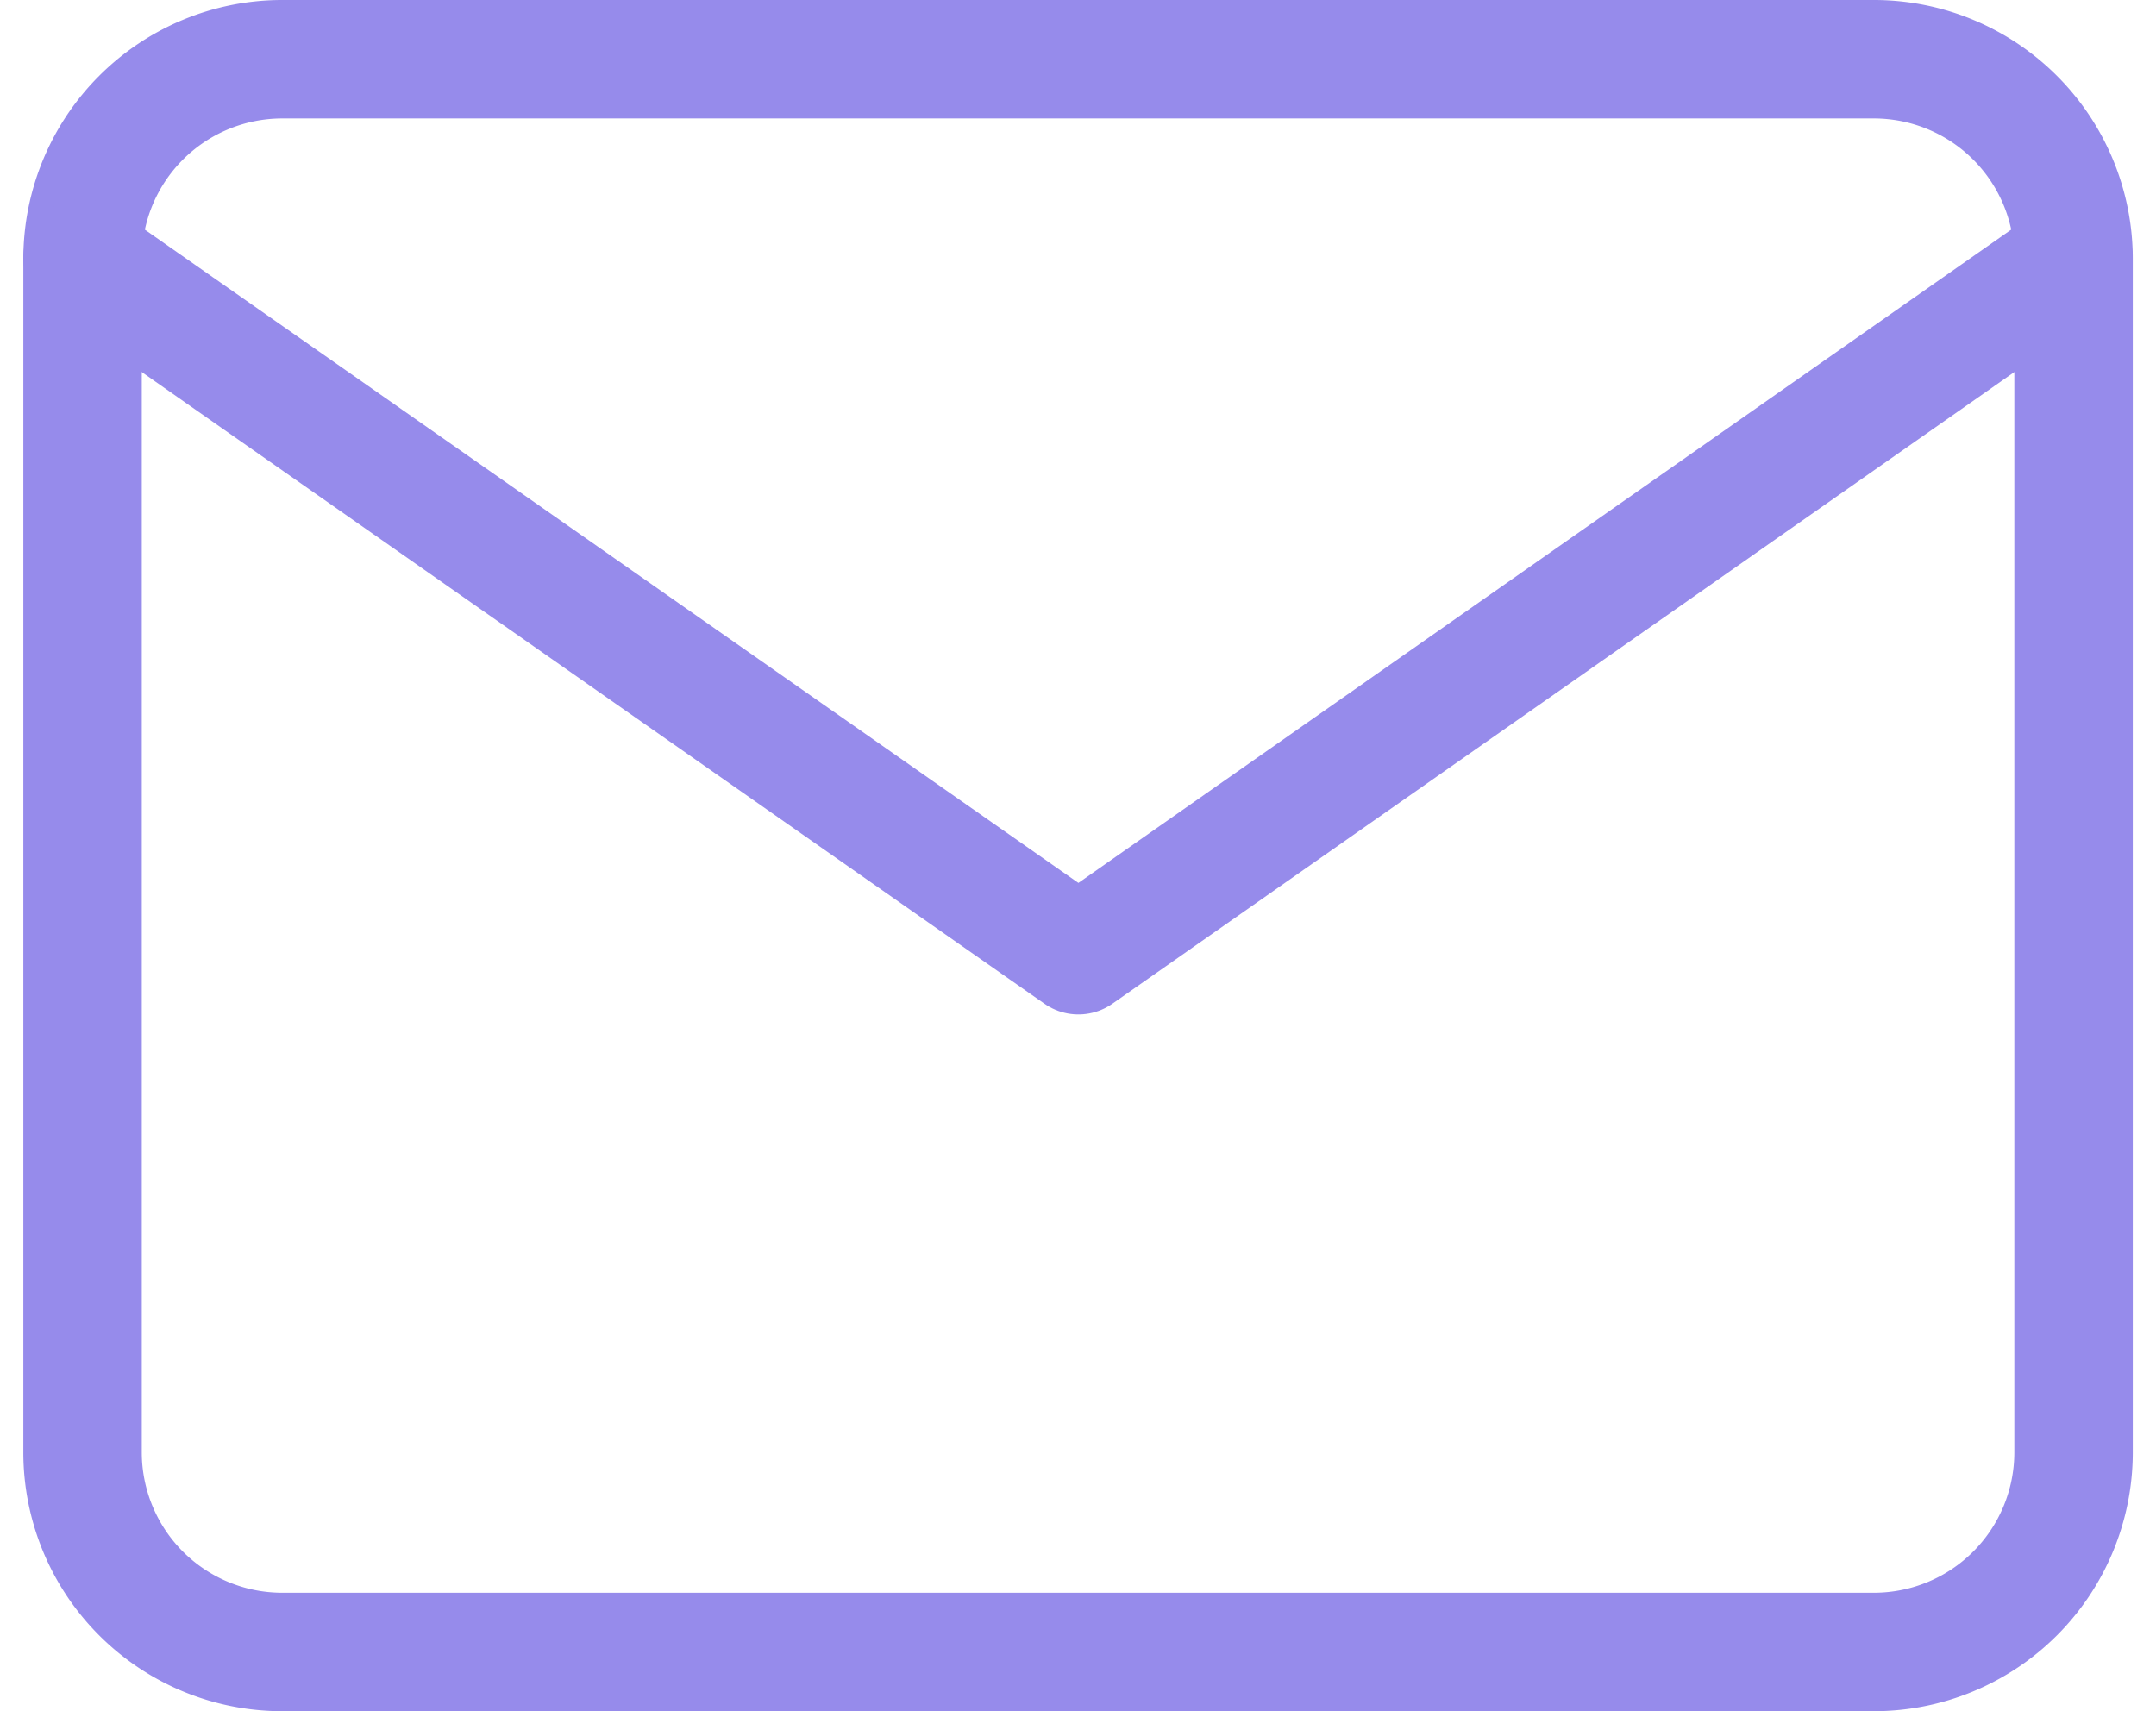
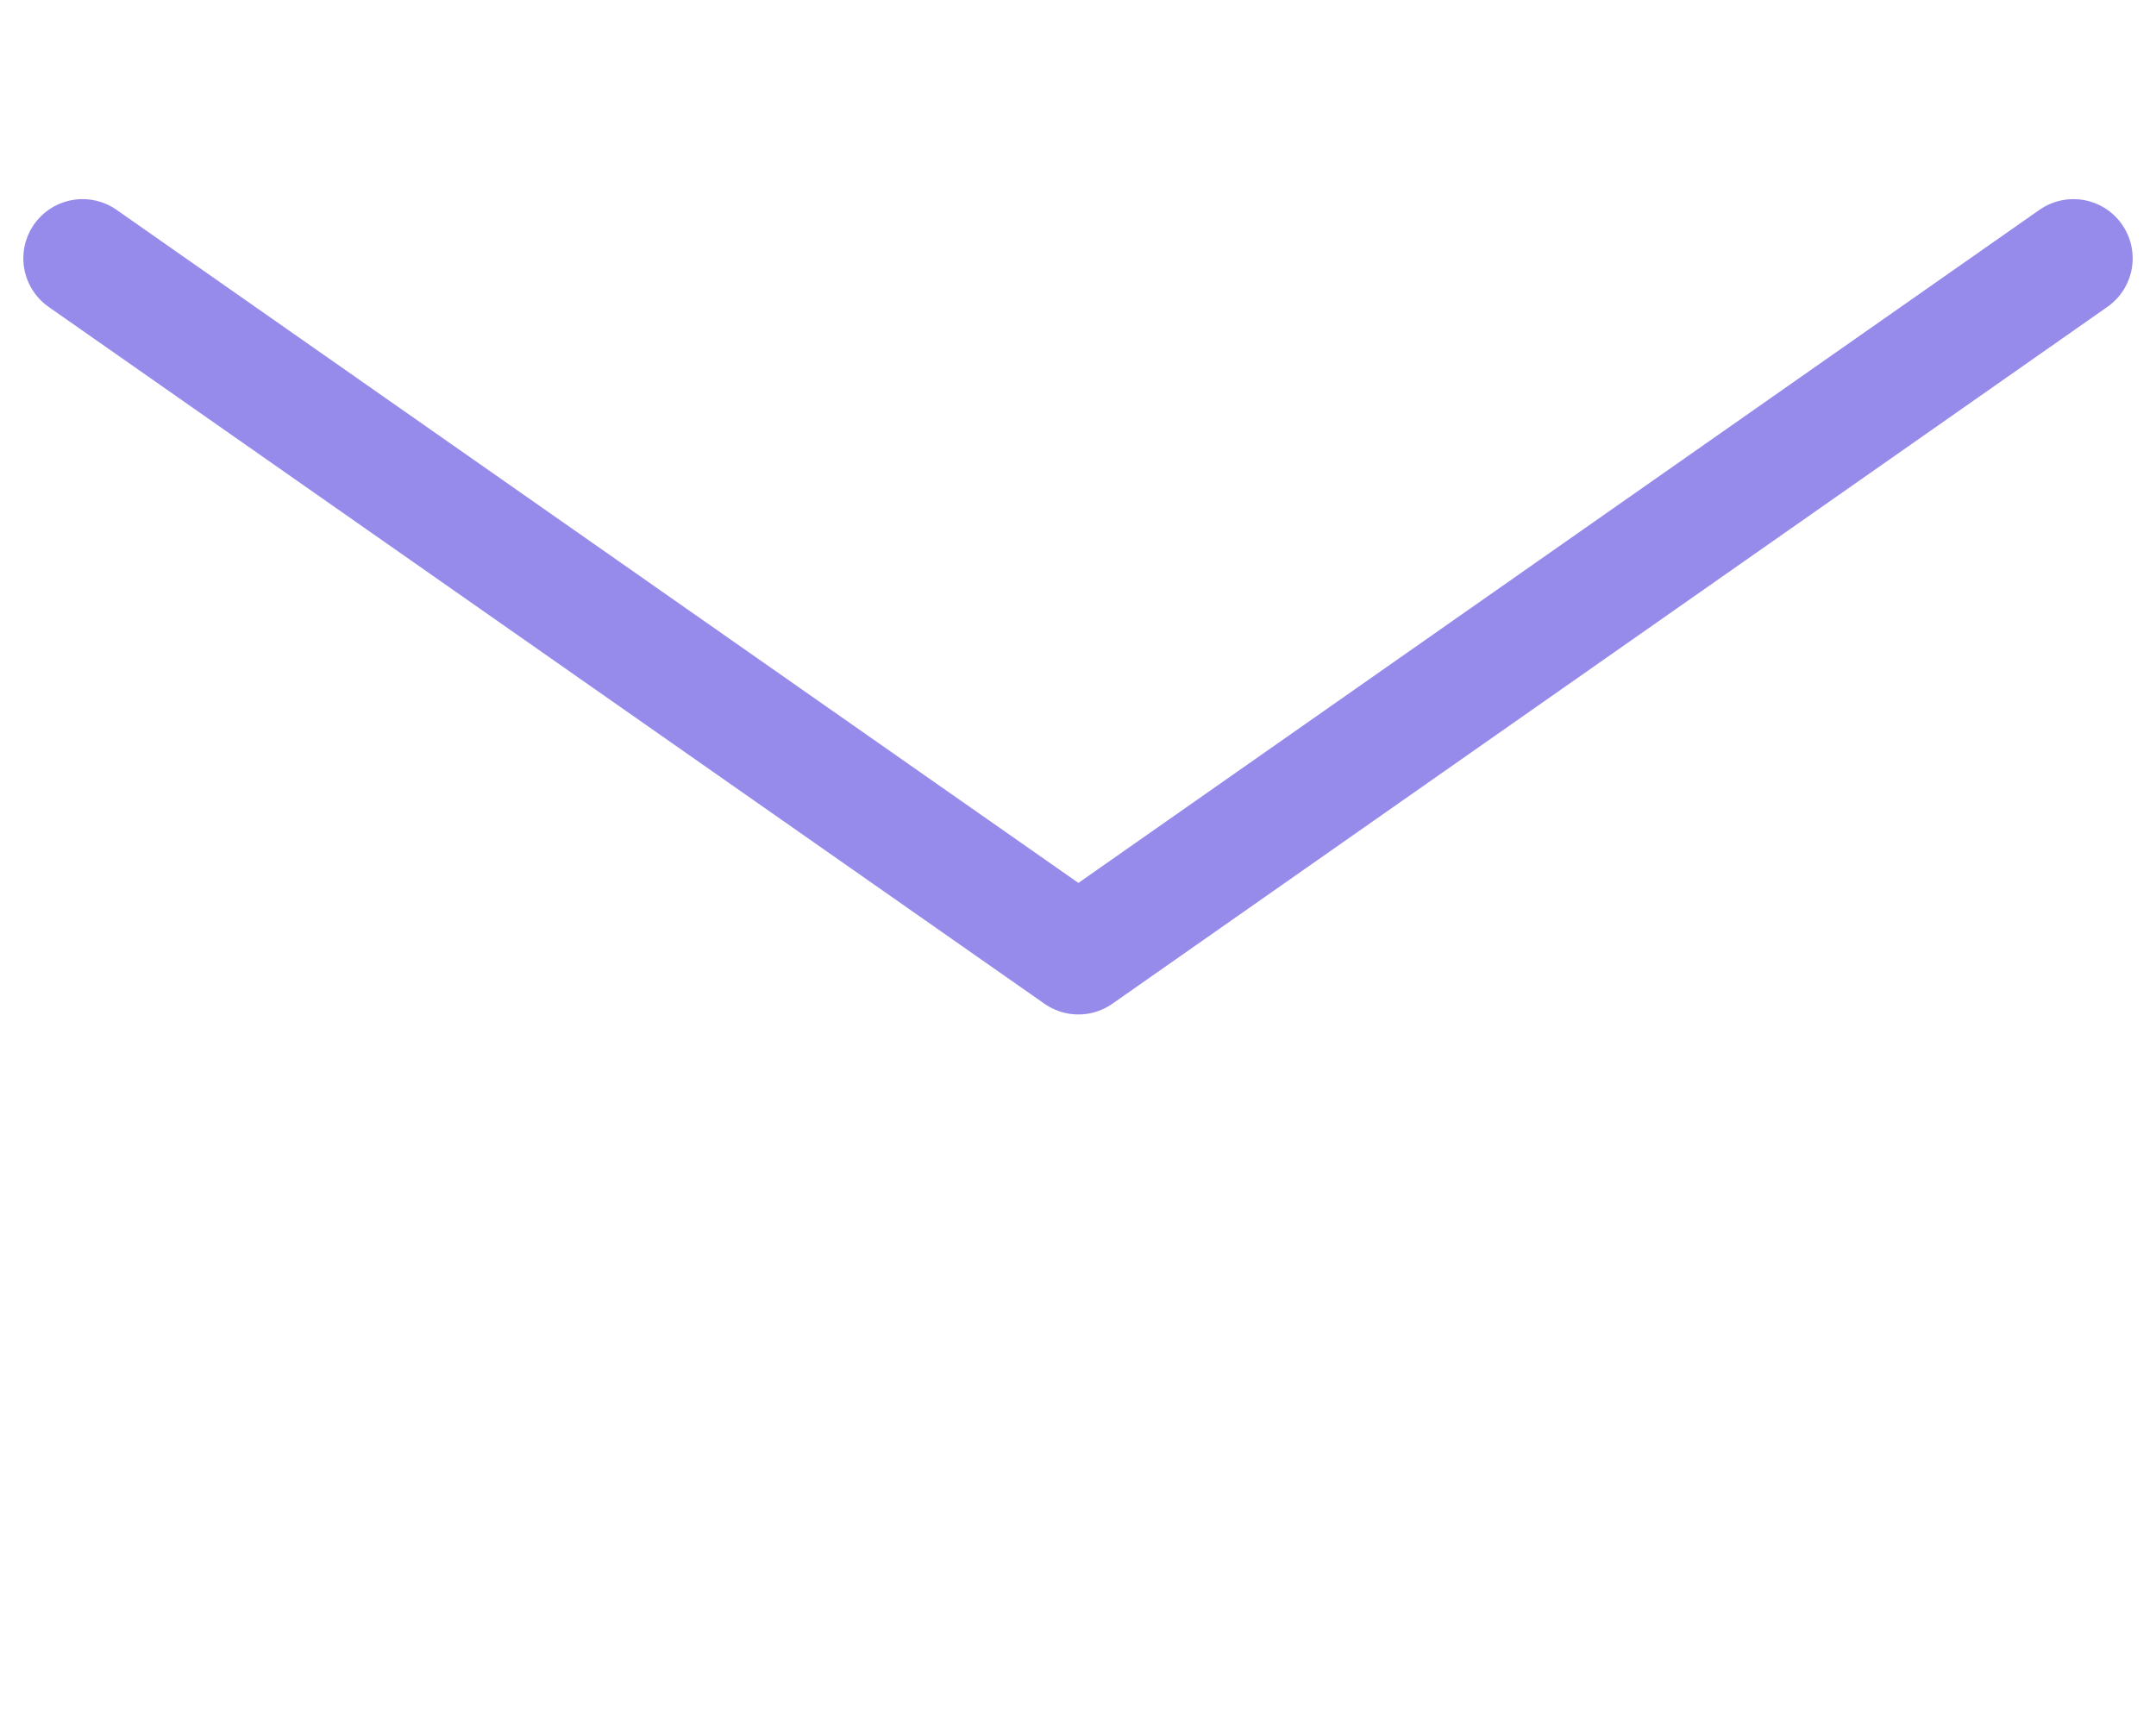
<svg xmlns="http://www.w3.org/2000/svg" width="18.201" height="14.446" viewBox="0 0 18.201 14.446">
  <g id="Icon_feather-mail" data-name="Icon feather-mail" transform="translate(-2.303 -5.5)">
-     <path id="Path_27" data-name="Path 27" d="M4.681,6H18.127a1.686,1.686,0,0,1,1.681,1.681V17.765a1.686,1.686,0,0,1-1.681,1.681H4.681A1.686,1.686,0,0,1,3,17.765V7.681A1.686,1.686,0,0,1,4.681,6Z" fill="none" stroke="#968beb" stroke-linecap="round" stroke-linejoin="round" stroke-width="1" />
    <path id="Path_28" data-name="Path 28" d="M19.807,9l-8.4,5.883L3,9" transform="translate(0 -1.319)" fill="none" stroke="#968beb" stroke-linecap="round" stroke-linejoin="round" stroke-width="1" />
  </g>
</svg>